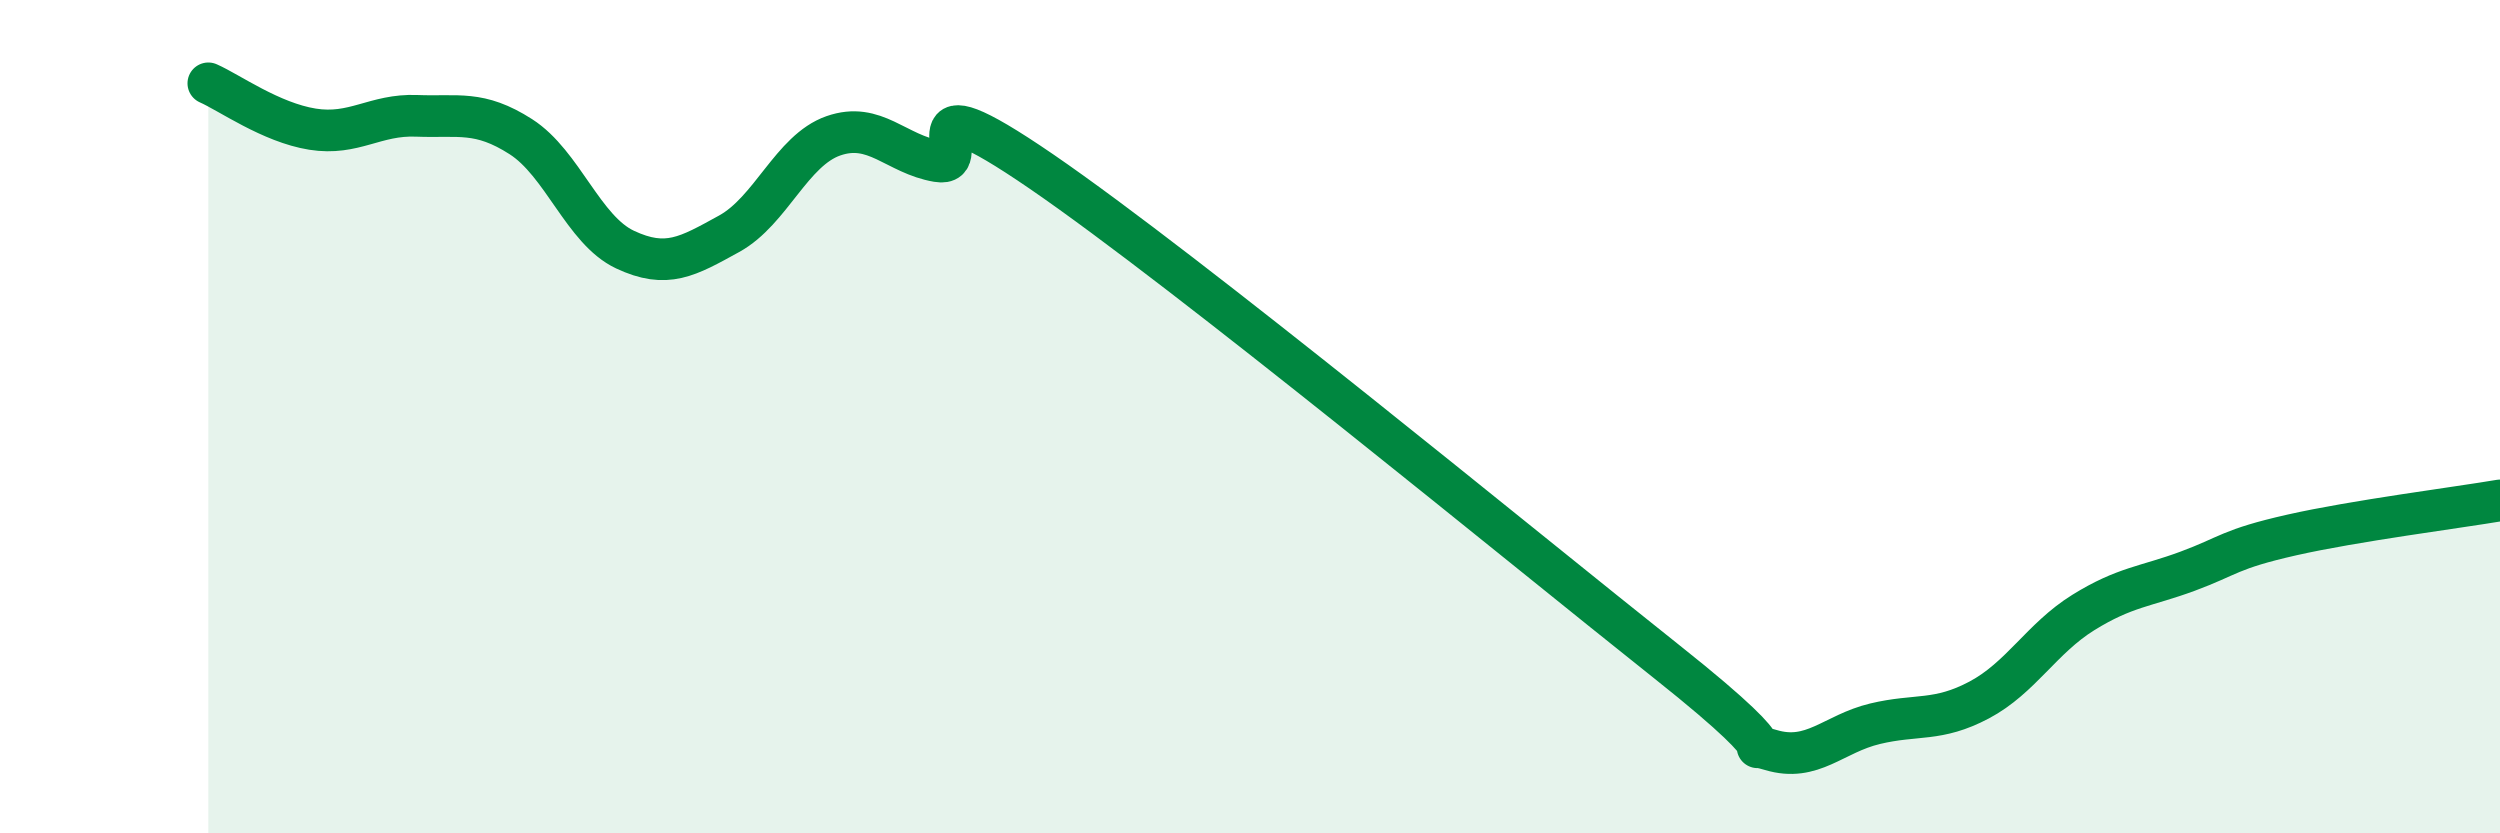
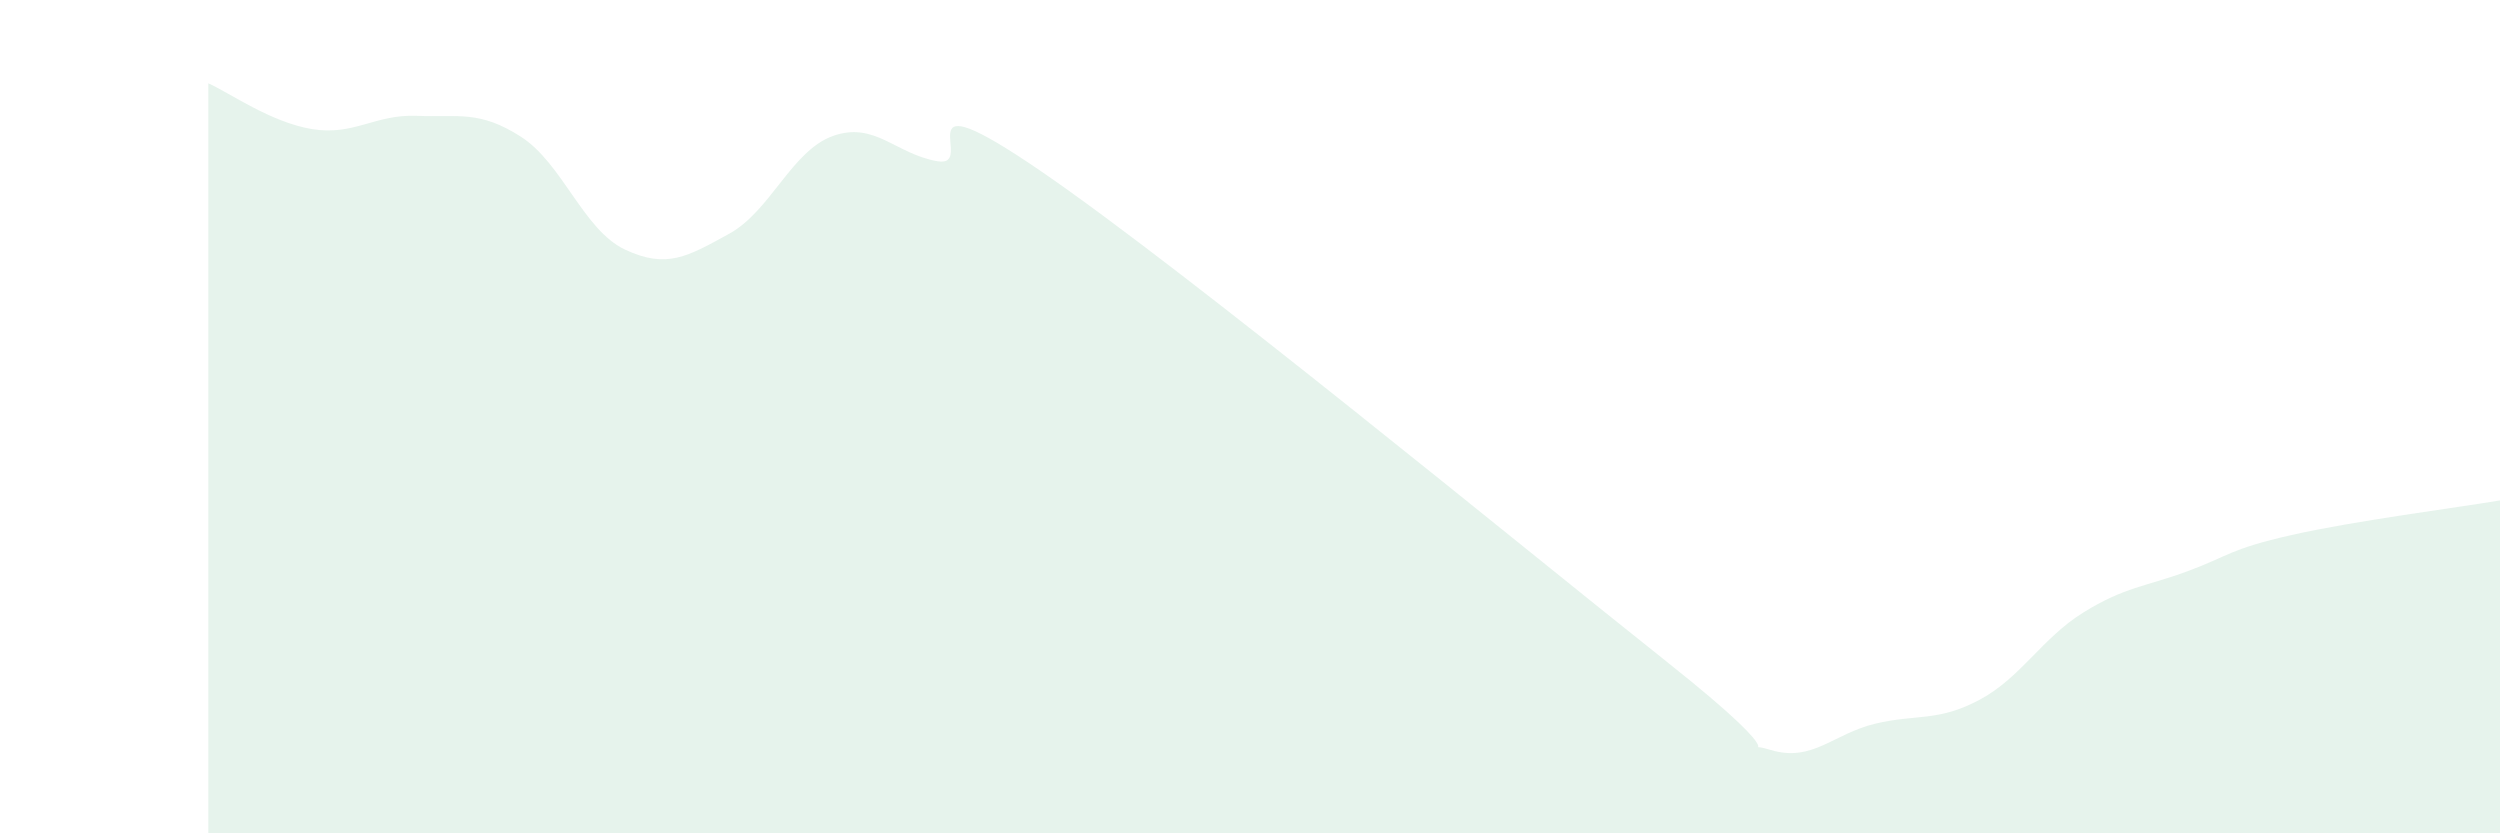
<svg xmlns="http://www.w3.org/2000/svg" width="60" height="20" viewBox="0 0 60 20">
  <path d="M 5,2 C 5.5,2.22 6.5,2.94 7.5,3.1 C 8.5,3.26 9,2.74 10,2.78 C 11,2.82 11.5,2.64 12.5,3.28 C 13.5,3.92 14,5.52 15,5.99 C 16,6.46 16.5,6.16 17.5,5.61 C 18.5,5.06 19,3.61 20,3.26 C 21,2.91 21.5,3.7 22.5,3.87 C 23.5,4.04 21.5,1.72 25,4.12 C 28.5,6.52 36.5,13.1 40,15.88 C 43.5,18.66 41.5,17.7 42.5,18 C 43.5,18.3 44,17.61 45,17.37 C 46,17.13 46.5,17.33 47.5,16.8 C 48.5,16.27 49,15.32 50,14.7 C 51,14.08 51.5,14.08 52.5,13.71 C 53.5,13.34 53.5,13.18 55,12.84 C 56.5,12.5 59,12.18 60,12.01L60 20L5 20Z" fill="#008740" opacity="0.1" stroke-linecap="round" stroke-linejoin="round" />
-   <path d="M 5,2 C 5.5,2.22 6.5,2.94 7.5,3.1 C 8.5,3.26 9,2.74 10,2.78 C 11,2.82 11.5,2.64 12.5,3.28 C 13.5,3.92 14,5.52 15,5.99 C 16,6.46 16.5,6.16 17.5,5.61 C 18.5,5.06 19,3.61 20,3.26 C 21,2.91 21.5,3.7 22.5,3.87 C 23.5,4.04 21.5,1.72 25,4.12 C 28.5,6.52 36.5,13.1 40,15.88 C 43.5,18.66 41.5,17.7 42.5,18 C 43.5,18.3 44,17.61 45,17.37 C 46,17.13 46.5,17.33 47.5,16.8 C 48.5,16.27 49,15.32 50,14.7 C 51,14.08 51.5,14.08 52.5,13.71 C 53.5,13.34 53.5,13.18 55,12.84 C 56.5,12.5 59,12.18 60,12.01" stroke="#008740" stroke-width="1" fill="none" stroke-linecap="round" stroke-linejoin="round" />
</svg>